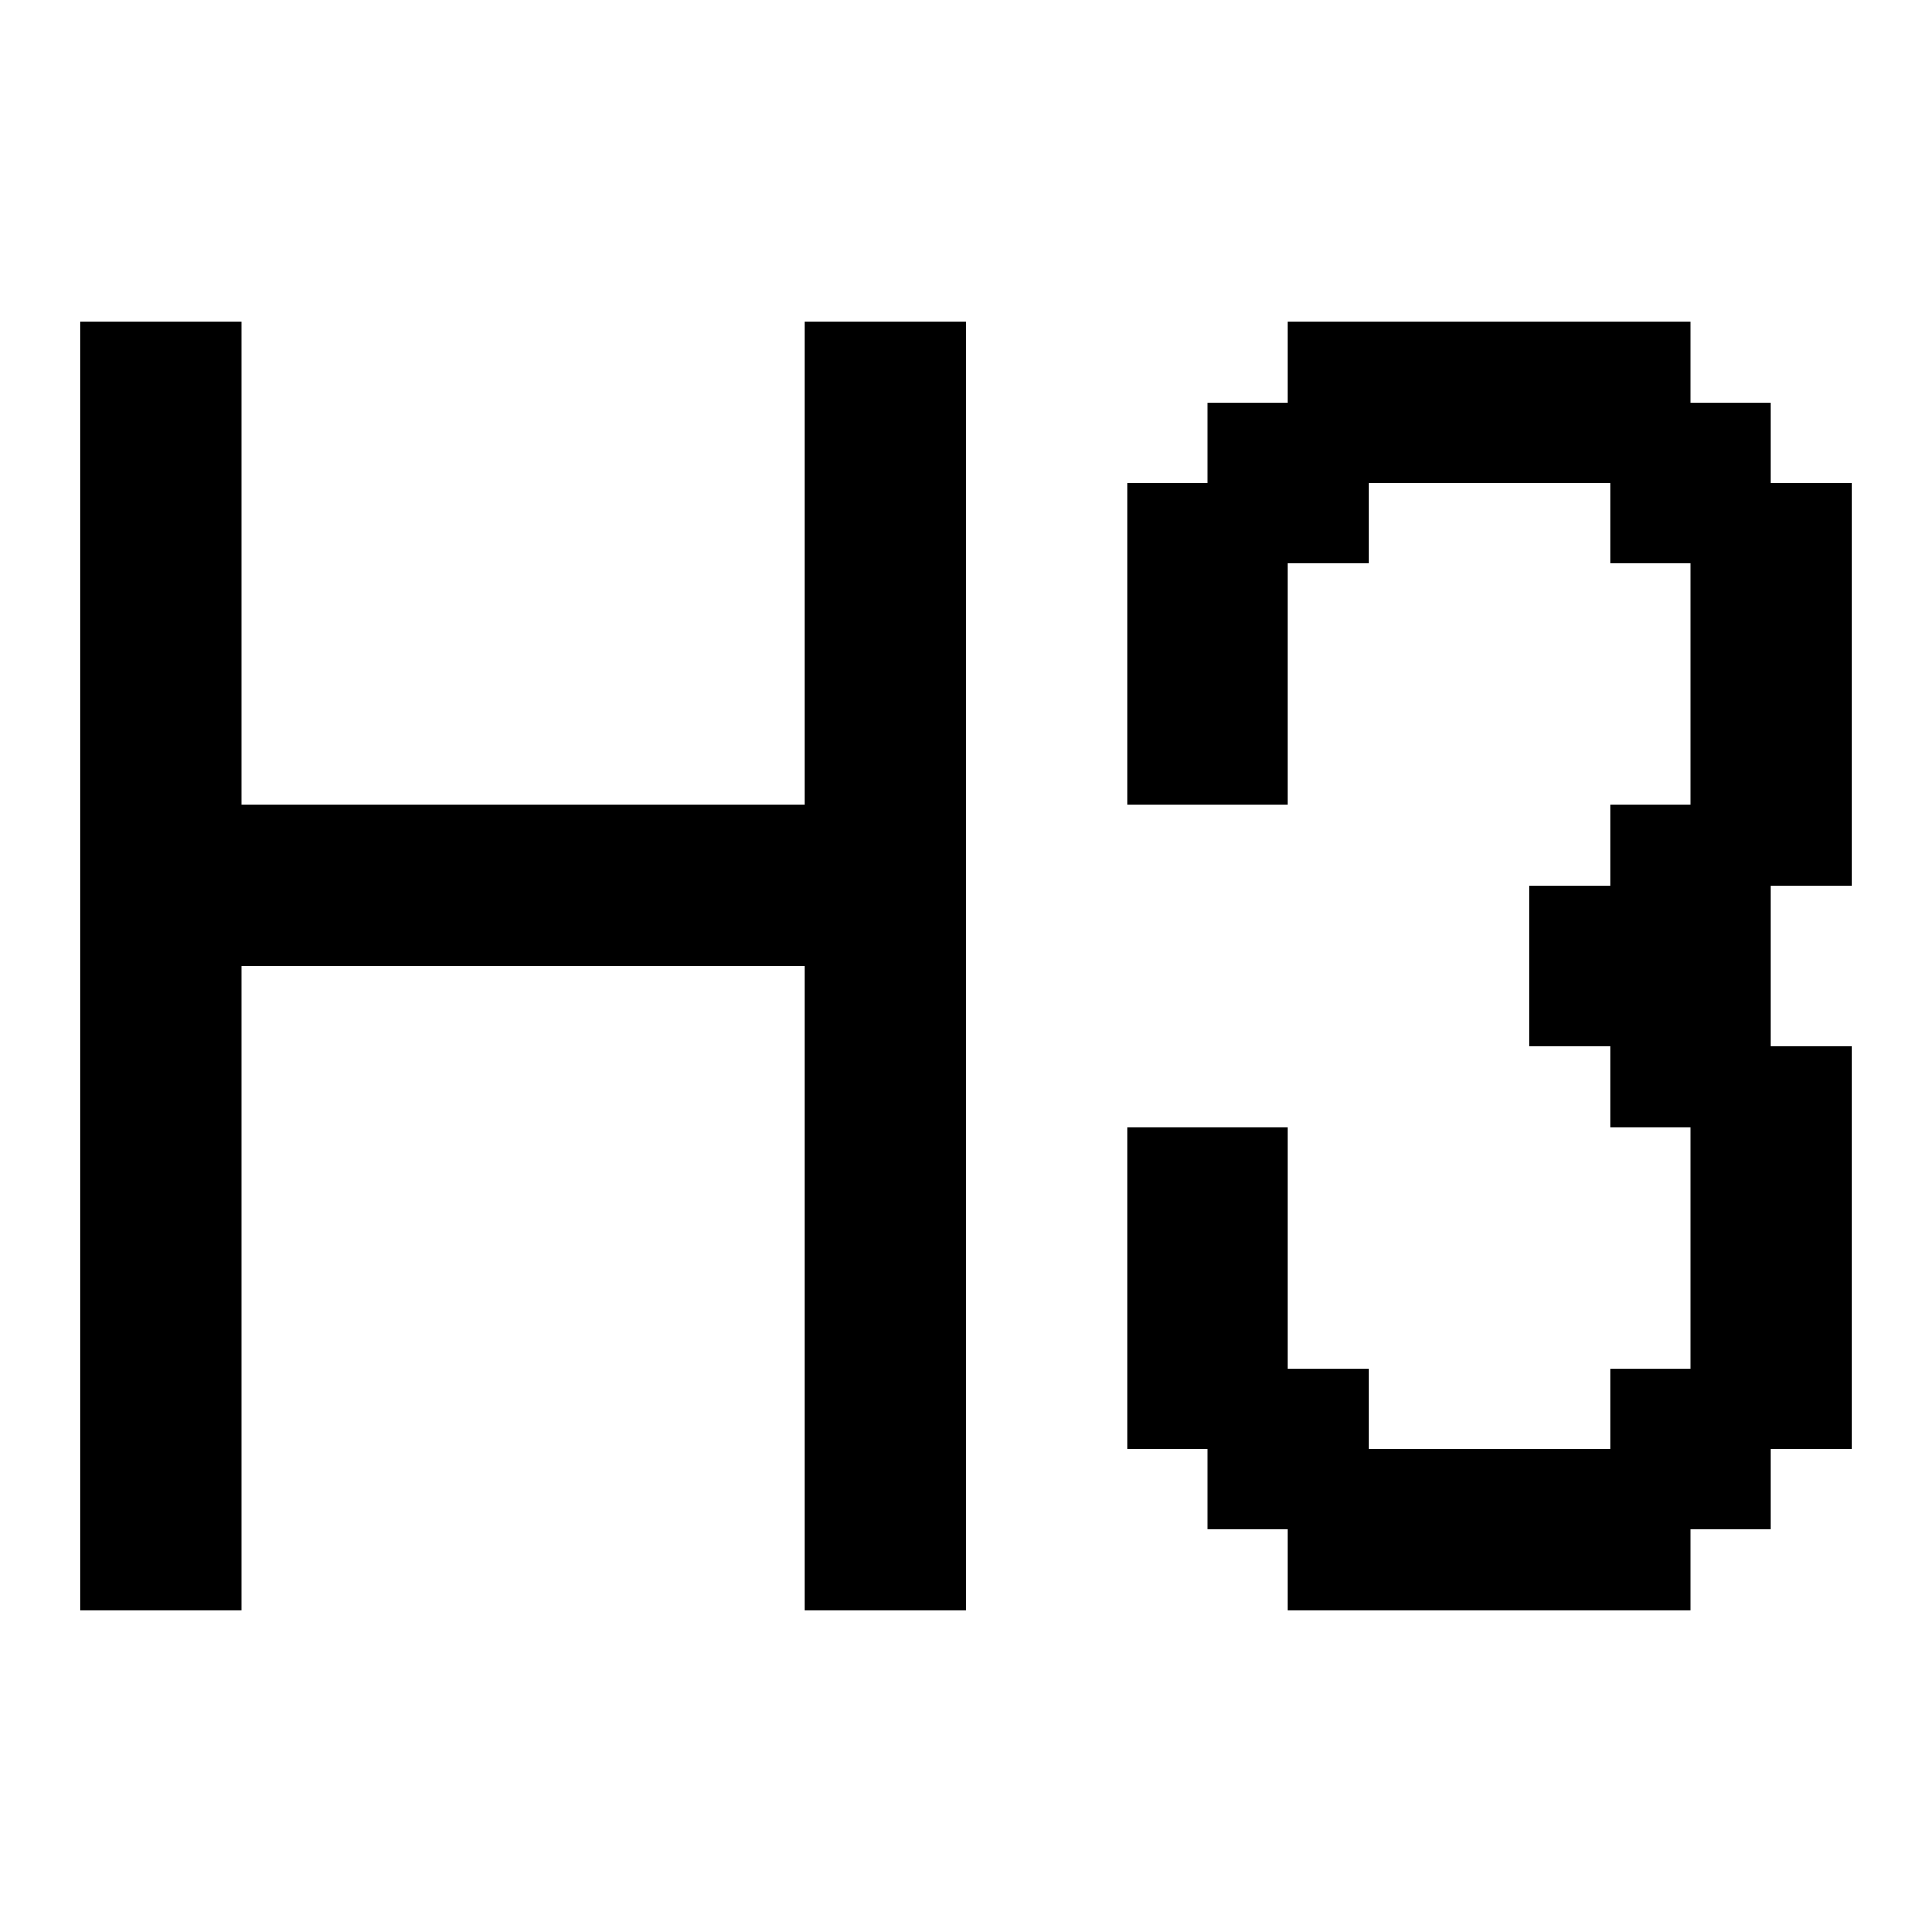
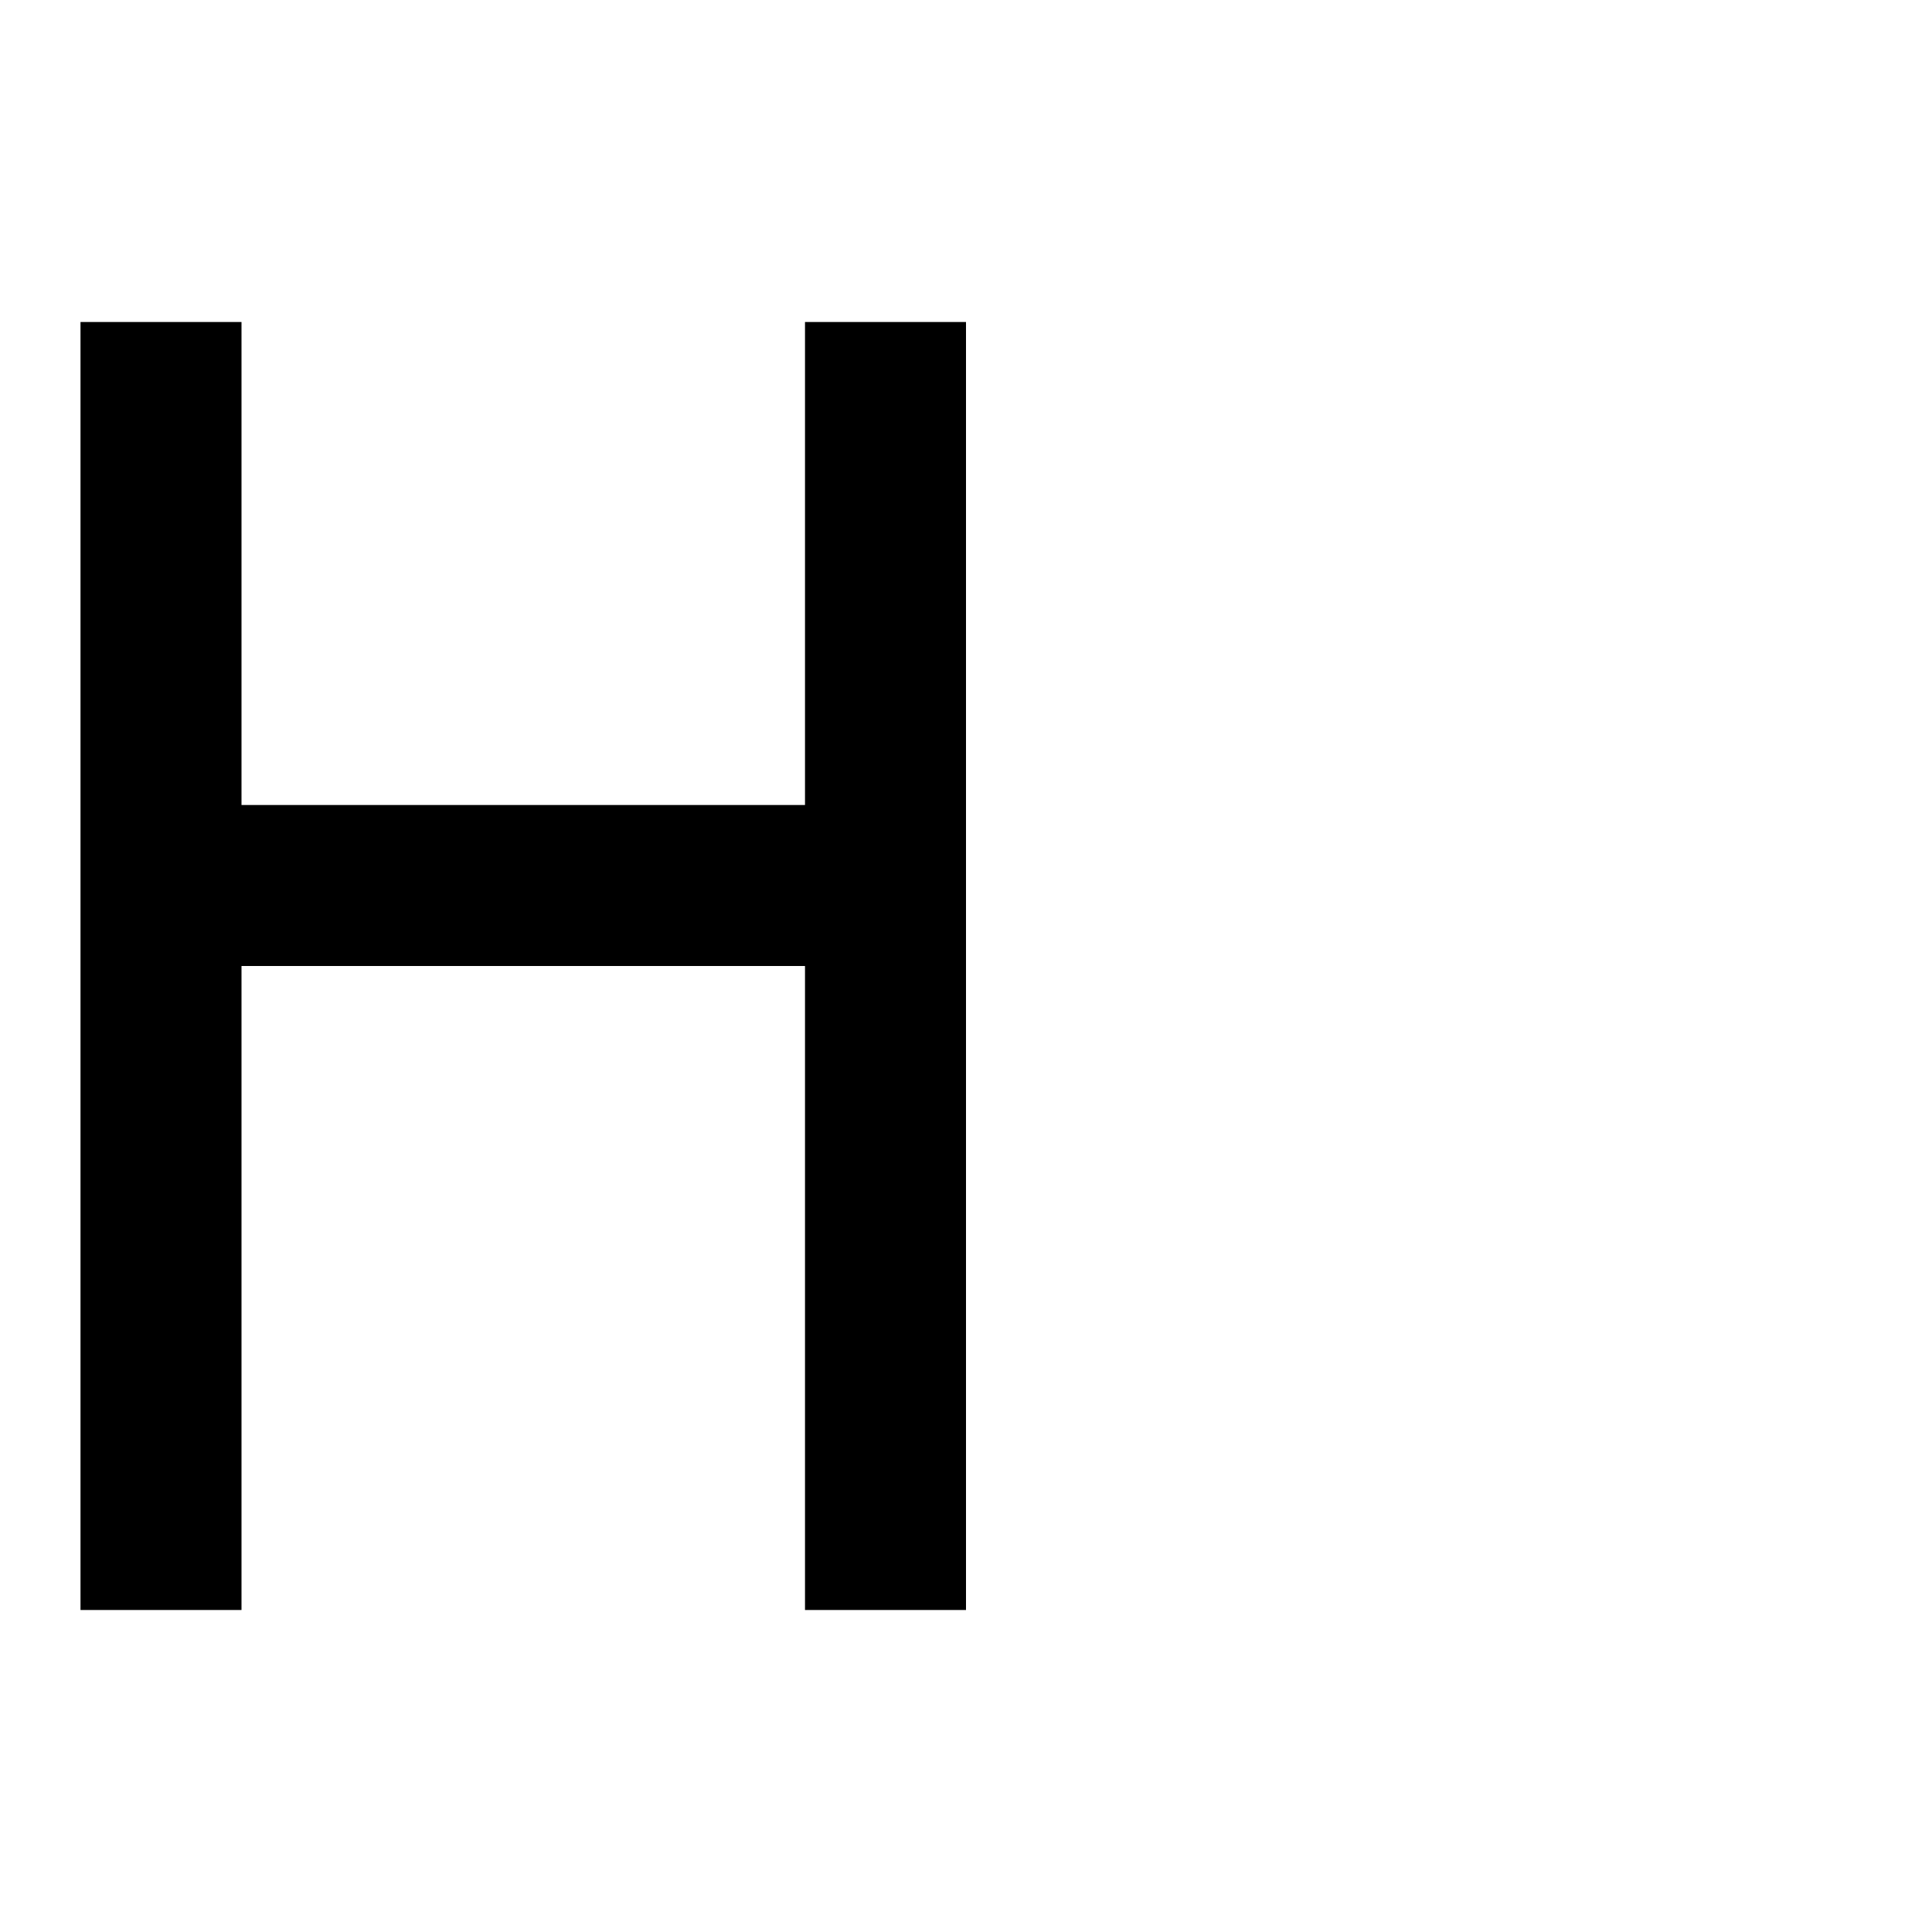
<svg xmlns="http://www.w3.org/2000/svg" id="H3" viewBox="0 0 24 24">
-   <polygon points="23 6 23 11 22 11 22 13 23 13 23 18 22 18 22 19 21 19 21 20 16 20 16 19 15 19 15 18 14 18 14 14 16 14 16 17 17 17 17 18 20 18 20 17 21 17 21 14 20 14 20 13 19 13 19 11 20 11 20 10 21 10 21 7 20 7 20 6 17 6 17 7 16 7 16 10 14 10 14 6 15 6 15 5 16 5 16 4 21 4 21 5 22 5 22 6 23 6" />
  <polygon points="12 4 12 20 10 20 10 12 3 12 3 20 1 20 1 4 3 4 3 10 10 10 10 4 12 4" />
</svg>